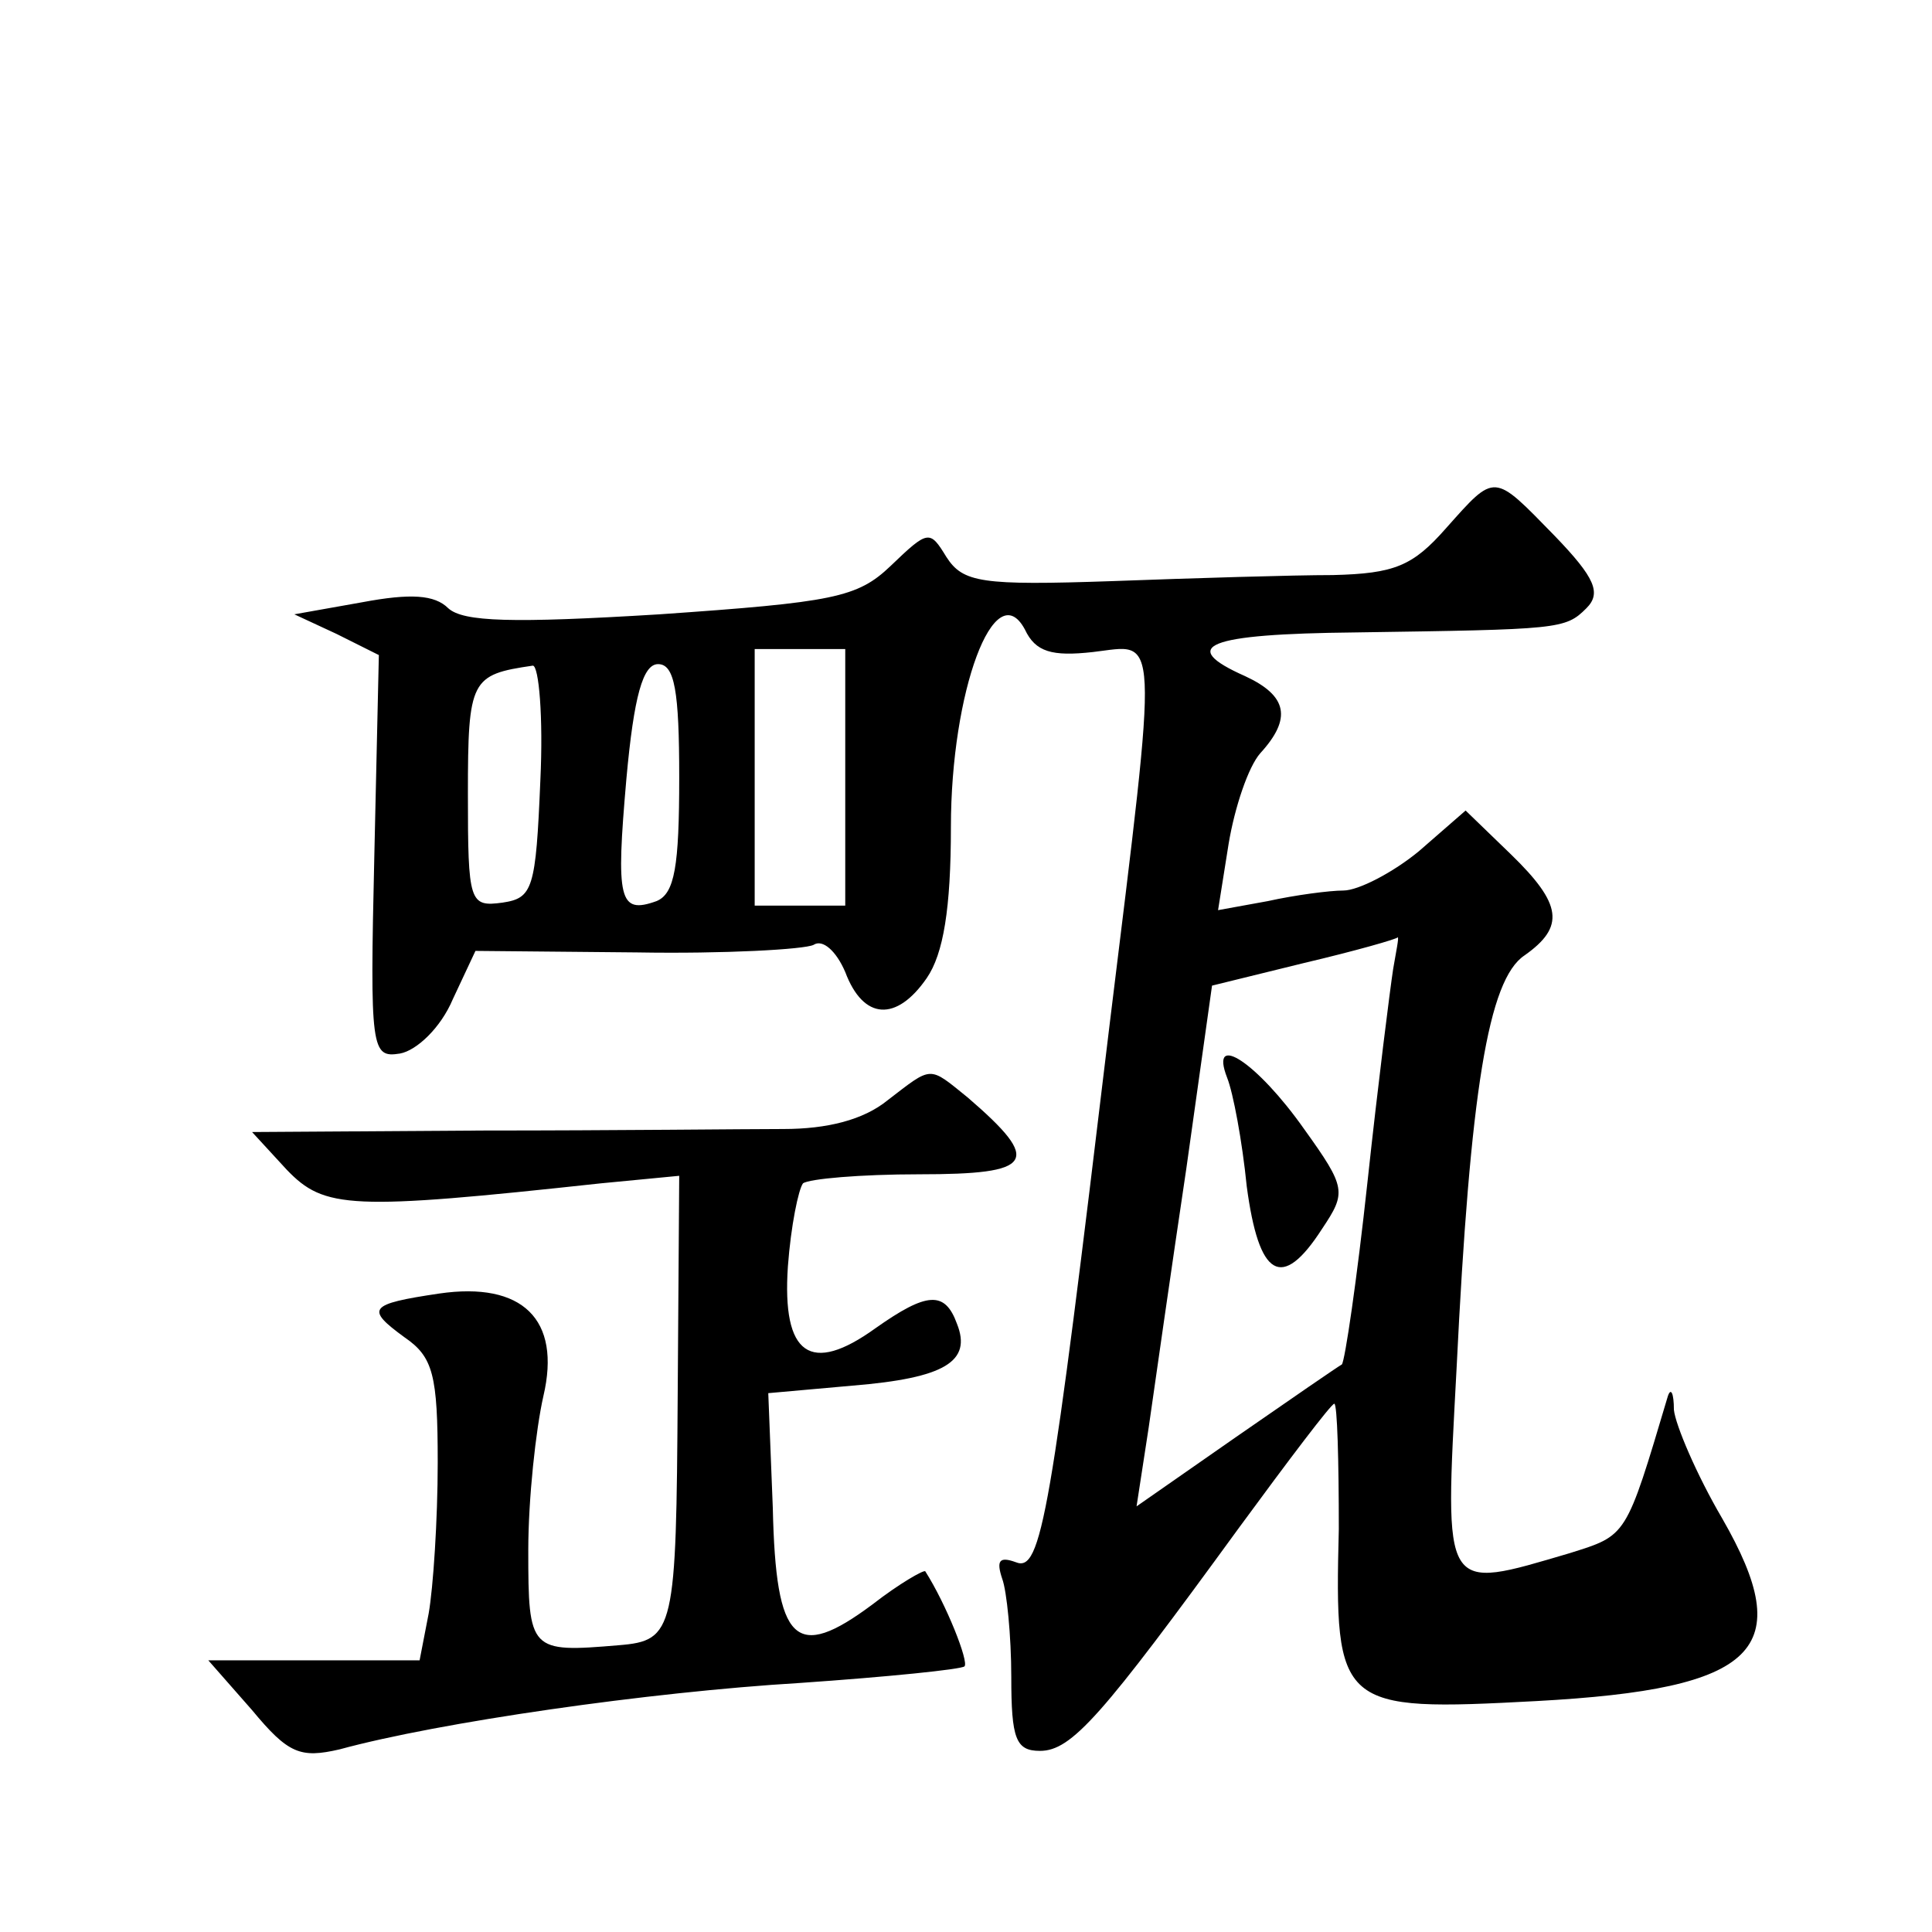
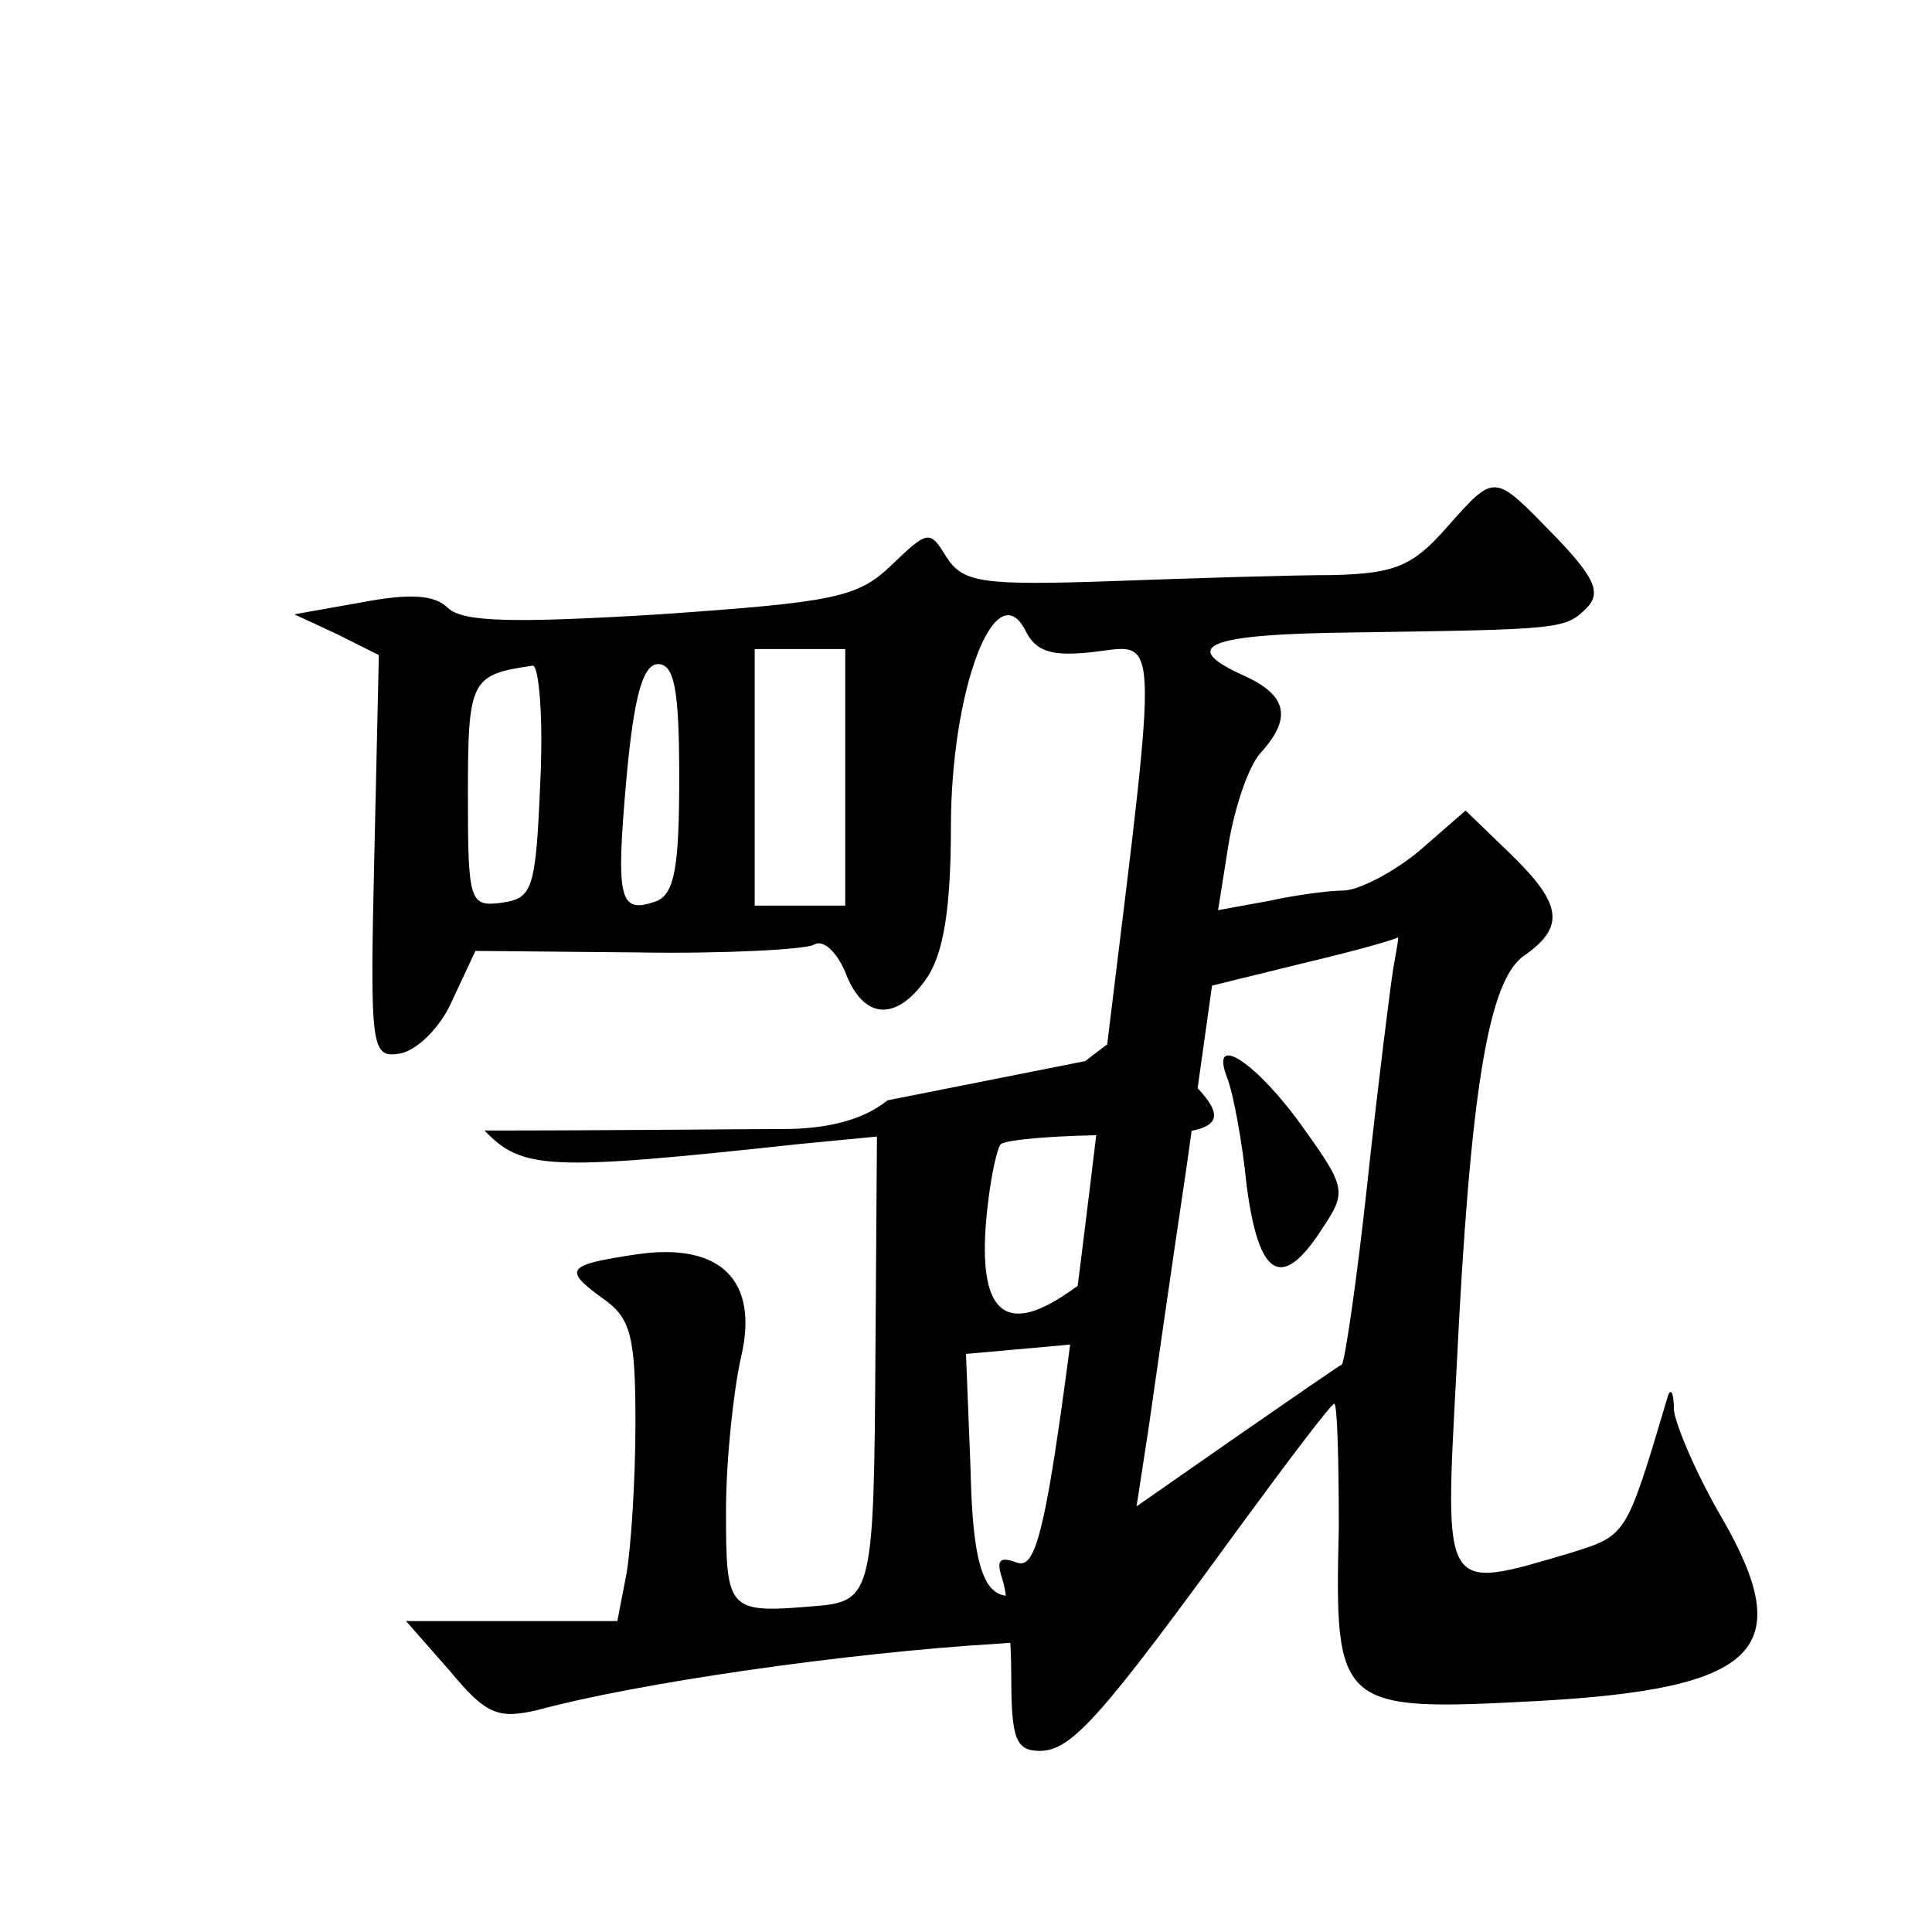
<svg xmlns="http://www.w3.org/2000/svg" version="1.0" width="128pt" height="128pt" viewBox="0 0 128 128" preserveAspectRatio="xMidYMid meet">
  <g transform="translate(0,128) scale(0.1,-0.1)" fill="#0" stroke="none">
-     <path d="M958 930 c-22 -25 -34 -30 -75 -31 -26 0 -92 -2 -146 -4 -87 -3 -99 -1 -110 16 -11 18 -12 18 -37 -6 -22 -21 -38 -24 -153 -32 -98 -6 -130 -5 -140 4 -9 9 -25 10 -57 4 l-45 -8 28 -13 28 -14 -3 -133 c-3 -129 -2 -134 17 -131 11 2 27 17 35 36 l15 32 107 -1 c58 -1 111 2 117 5 6 4 15 -4 21 -18 12 -32 34 -33 54 -4 11 16 16 46 16 100 0 90 29 168 49 131 7 -15 18 -18 45 -15 44 5 44 21 11 -248 -39 -325 -45 -362 -62 -355 -11 4 -13 1 -9 -11 3 -8 6 -38 6 -65 0 -41 3 -49 19 -49 21 0 41 23 132 148 33 45 61 82 63 82 2 0 3 -38 3 -83 -3 -119 0 -121 131 -114 147 8 173 34 123 121 -17 29 -31 62 -32 72 0 11 -2 15 -4 9 -28 -94 -27 -92 -65 -104 -85 -25 -83 -28 -75 122 9 184 21 258 45 274 27 19 25 34 -9 67 l-30 29 -31 -27 c-17 -14 -40 -26 -50 -26 -9 0 -32 -3 -50 -7 l-33 -6 7 44 c4 24 13 51 21 60 21 23 18 38 -10 51 -45 20 -26 28 73 29 135 2 139 2 153 16 10 10 6 20 -21 48 -41 42 -39 42 -72 5z m-398 -165 l0 -85 -30 0 -30 0 0 85 0 85 30 0 30 0 0 -85z m-202 -2 c-3 -72 -5 -78 -25 -81 -22 -3 -23 0 -23 72 0 76 2 79 43 85 4 0 7 -34 5 -76z m92 2 c0 -59 -3 -77 -15 -82 -25 -9 -27 1 -20 81 5 55 11 76 21 76 11 0 14 -18 14 -75z m473 -127 c-2 -13 -10 -76 -17 -141 -7 -65 -15 -119 -17 -121 -2 -1 -34 -23 -70 -48 l-66 -46 8 52 c4 28 15 105 25 172 l17 121 61 15 c34 8 62 16 62 17 1 0 -1 -9 -3 -21z M813 566 c4 -10 10 -42 13 -72 8 -60 23 -70 50 -28 16 24 16 27 -12 66 -31 44 -63 65 -51 34z M588 551 c-16 -13 -40 -19 -69 -19 -24 0 -113 -1 -198 -1 l-154 -1 23 -25 c25 -26 42 -27 208 -9 l52 5 -1 -144 c-1 -157 -2 -164 -39 -167 -59 -5 -60 -4 -60 63 0 34 5 80 10 102 12 51 -14 76 -69 68 -47 -7 -49 -10 -23 -29 19 -13 22 -25 22 -83 0 -38 -3 -83 -6 -100 l-6 -31 -70 0 -70 0 29 -33 c24 -29 32 -32 58 -26 66 18 205 38 305 44 58 4 107 9 109 11 3 3 -12 41 -26 63 -1 1 -17 -8 -35 -22 -51 -38 -64 -26 -66 64 l-3 76 56 5 c61 5 79 16 69 41 -8 22 -20 21 -54 -3 -43 -31 -62 -18 -58 41 2 27 7 51 10 55 4 3 38 6 77 6 76 0 82 8 32 51 -26 21 -23 21 -53 -2z" />
+     <path d="M958 930 c-22 -25 -34 -30 -75 -31 -26 0 -92 -2 -146 -4 -87 -3 -99 -1 -110 16 -11 18 -12 18 -37 -6 -22 -21 -38 -24 -153 -32 -98 -6 -130 -5 -140 4 -9 9 -25 10 -57 4 l-45 -8 28 -13 28 -14 -3 -133 c-3 -129 -2 -134 17 -131 11 2 27 17 35 36 l15 32 107 -1 c58 -1 111 2 117 5 6 4 15 -4 21 -18 12 -32 34 -33 54 -4 11 16 16 46 16 100 0 90 29 168 49 131 7 -15 18 -18 45 -15 44 5 44 21 11 -248 -39 -325 -45 -362 -62 -355 -11 4 -13 1 -9 -11 3 -8 6 -38 6 -65 0 -41 3 -49 19 -49 21 0 41 23 132 148 33 45 61 82 63 82 2 0 3 -38 3 -83 -3 -119 0 -121 131 -114 147 8 173 34 123 121 -17 29 -31 62 -32 72 0 11 -2 15 -4 9 -28 -94 -27 -92 -65 -104 -85 -25 -83 -28 -75 122 9 184 21 258 45 274 27 19 25 34 -9 67 l-30 29 -31 -27 c-17 -14 -40 -26 -50 -26 -9 0 -32 -3 -50 -7 l-33 -6 7 44 c4 24 13 51 21 60 21 23 18 38 -10 51 -45 20 -26 28 73 29 135 2 139 2 153 16 10 10 6 20 -21 48 -41 42 -39 42 -72 5z m-398 -165 l0 -85 -30 0 -30 0 0 85 0 85 30 0 30 0 0 -85z m-202 -2 c-3 -72 -5 -78 -25 -81 -22 -3 -23 0 -23 72 0 76 2 79 43 85 4 0 7 -34 5 -76z m92 2 c0 -59 -3 -77 -15 -82 -25 -9 -27 1 -20 81 5 55 11 76 21 76 11 0 14 -18 14 -75z m473 -127 c-2 -13 -10 -76 -17 -141 -7 -65 -15 -119 -17 -121 -2 -1 -34 -23 -70 -48 l-66 -46 8 52 c4 28 15 105 25 172 l17 121 61 15 c34 8 62 16 62 17 1 0 -1 -9 -3 -21z M813 566 c4 -10 10 -42 13 -72 8 -60 23 -70 50 -28 16 24 16 27 -12 66 -31 44 -63 65 -51 34z M588 551 c-16 -13 -40 -19 -69 -19 -24 0 -113 -1 -198 -1 c25 -26 42 -27 208 -9 l52 5 -1 -144 c-1 -157 -2 -164 -39 -167 -59 -5 -60 -4 -60 63 0 34 5 80 10 102 12 51 -14 76 -69 68 -47 -7 -49 -10 -23 -29 19 -13 22 -25 22 -83 0 -38 -3 -83 -6 -100 l-6 -31 -70 0 -70 0 29 -33 c24 -29 32 -32 58 -26 66 18 205 38 305 44 58 4 107 9 109 11 3 3 -12 41 -26 63 -1 1 -17 -8 -35 -22 -51 -38 -64 -26 -66 64 l-3 76 56 5 c61 5 79 16 69 41 -8 22 -20 21 -54 -3 -43 -31 -62 -18 -58 41 2 27 7 51 10 55 4 3 38 6 77 6 76 0 82 8 32 51 -26 21 -23 21 -53 -2z" />
  </g>
</svg>